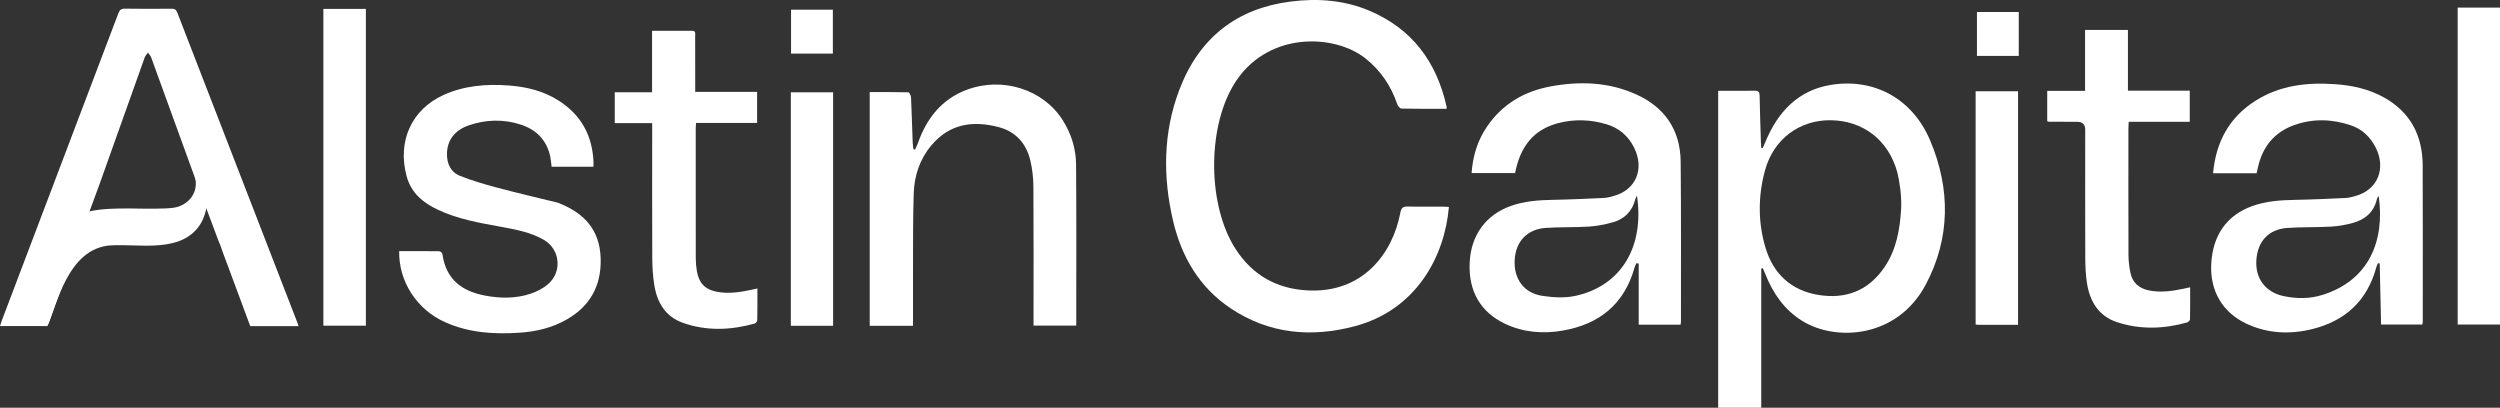
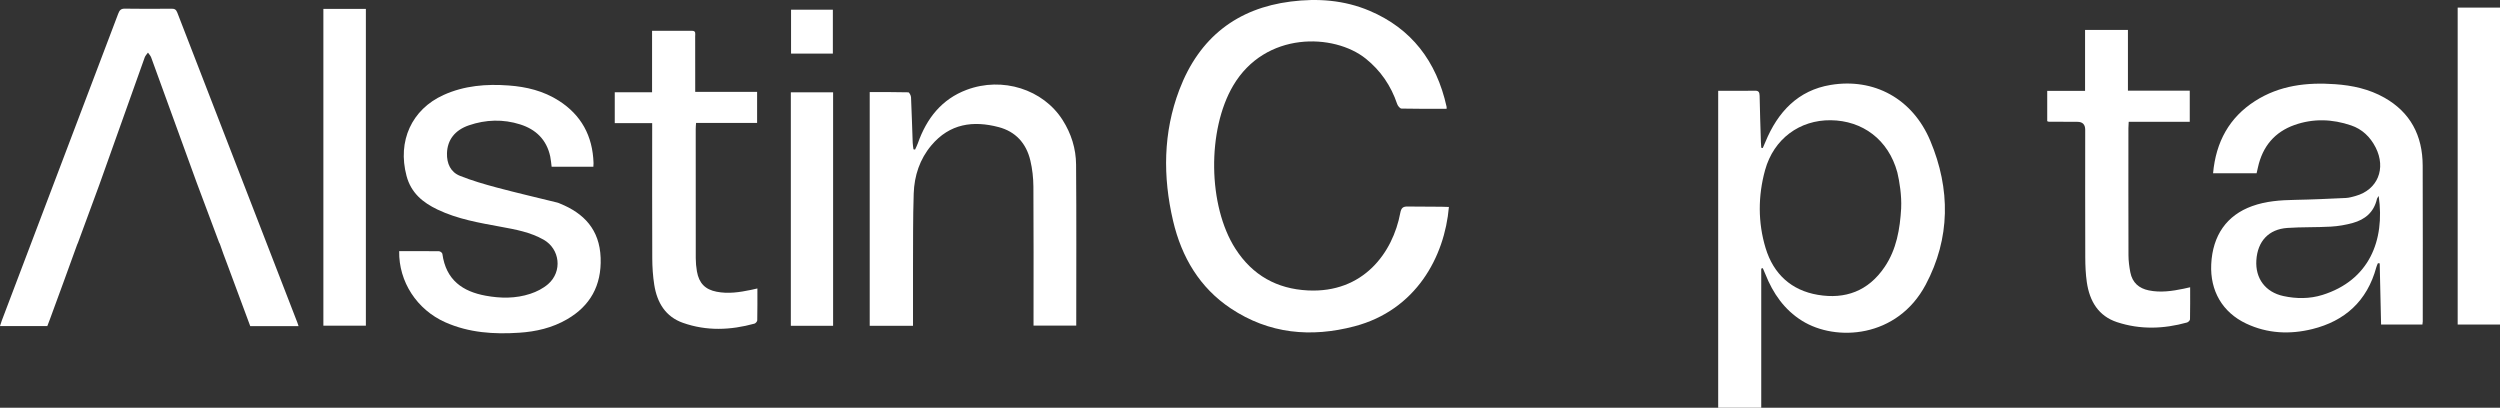
<svg xmlns="http://www.w3.org/2000/svg" width="233" height="38" viewBox="0 0 233 38" fill="none">
  <rect x="0" y="0" width="233" height="38" fill="#333333" stroke="none" />
-   <path d="M134.825 10.14C133.42 10.14 132.02 10.152 130.621 10.12C130.482 10.118 130.279 9.875 130.219 9.7C129.637 7.98 128.669 6.572 127.281 5.46C124.334 3.102 117.926 2.894 114.928 7.986C112.502 12.106 112.566 19.166 115.141 23.182C116.743 25.678 119.025 26.918 121.871 27.067C127.061 27.338 129.815 23.557 130.508 19.834C130.597 19.364 130.777 19.235 131.212 19.248C132.305 19.278 133.398 19.257 134.491 19.259C134.673 19.259 134.856 19.278 135.038 19.289C134.64 23.93 131.971 28.908 126.231 30.413C122.202 31.471 118.287 31.133 114.699 28.738C111.828 26.824 110.128 23.99 109.33 20.581C108.368 16.466 108.403 12.347 109.913 8.372C111.777 3.462 115.33 0.773 120.295 0.144C122.8 -0.175 125.284 0.004 127.648 1.007C131.532 2.655 133.882 5.689 134.823 9.952C134.833 10 134.823 10.053 134.823 10.14H134.825Z" fill="white" />
+   <path d="M134.825 10.14C133.42 10.14 132.02 10.152 130.621 10.12C130.482 10.118 130.279 9.875 130.219 9.7C129.637 7.98 128.669 6.572 127.281 5.46C124.334 3.102 117.926 2.894 114.928 7.986C112.502 12.106 112.566 19.166 115.141 23.182C116.743 25.678 119.025 26.918 121.871 27.067C127.061 27.338 129.815 23.557 130.508 19.834C130.597 19.364 130.777 19.235 131.212 19.248C134.673 19.259 134.856 19.278 135.038 19.289C134.64 23.93 131.971 28.908 126.231 30.413C122.202 31.471 118.287 31.133 114.699 28.738C111.828 26.824 110.128 23.99 109.33 20.581C108.368 16.466 108.403 12.347 109.913 8.372C111.777 3.462 115.33 0.773 120.295 0.144C122.8 -0.175 125.284 0.004 127.648 1.007C131.532 2.655 133.882 5.689 134.823 9.952C134.833 10 134.823 10.053 134.823 10.14H134.825Z" fill="white" />
  <path d="M164.148 25.032V38H160.135V8.46C160.453 8.46 160.769 8.46 161.086 8.46C161.907 8.46 162.727 8.475 163.547 8.454C163.886 8.445 163.988 8.572 163.996 8.917C164.023 10.351 164.072 11.785 164.115 13.219C164.121 13.402 164.138 13.587 164.15 13.77C164.197 13.779 164.242 13.79 164.289 13.798C164.369 13.615 164.451 13.432 164.527 13.247C165.7 10.394 167.601 8.419 170.607 7.917C174.653 7.246 178.252 9.184 179.907 13.129C181.791 17.62 181.781 22.196 179.474 26.535C176.823 31.52 171.097 31.865 167.946 29.894C166.307 28.872 165.243 27.351 164.525 25.532C164.454 25.349 164.369 25.17 164.292 24.991C164.246 25.004 164.199 25.019 164.154 25.032H164.148ZM177.188 19.395C177.243 18.228 177.038 16.936 176.833 16.074C175.998 12.995 173.574 11.24 170.63 11.206C167.745 11.171 165.313 12.928 164.505 15.855C163.844 18.249 163.832 20.732 164.552 23.113C165.292 25.566 166.982 27.067 169.42 27.478C171.965 27.909 174.122 27.147 175.656 24.869C176.753 23.238 177.077 21.367 177.19 19.393L177.188 19.395Z" fill="white" />
  <path d="M210.317 16.147H206.259C206.523 13.206 207.784 10.945 210.167 9.418C212.464 7.947 215.002 7.663 217.621 7.846C219.235 7.958 220.799 8.294 222.239 9.11C224.63 10.467 225.784 12.607 225.794 15.428C225.813 20.271 225.801 25.114 225.801 29.959C225.801 30.045 225.782 30.131 225.77 30.245H221.917C221.874 28.335 221.831 26.442 221.788 24.547C221.732 24.541 221.677 24.537 221.622 24.53C221.572 24.651 221.511 24.765 221.478 24.89C220.615 28.094 218.503 29.924 215.517 30.667C213.434 31.184 211.338 31.098 209.345 30.157C207.134 29.113 205.97 27.106 206.086 24.631C206.216 21.933 207.532 20.064 209.892 19.212C211.186 18.744 212.525 18.652 213.881 18.628C215.468 18.6 217.053 18.525 218.638 18.451C218.941 18.436 219.243 18.346 219.54 18.264C221.591 17.693 222.413 15.71 221.406 13.736C220.902 12.747 220.141 12.032 219.124 11.688C217.373 11.091 215.595 11.029 213.84 11.651C212.017 12.299 210.872 13.626 210.438 15.609C210.399 15.783 210.36 15.956 210.315 16.149L210.317 16.147ZM221.691 18.268C221.601 18.417 221.55 18.466 221.535 18.527C221.252 19.791 220.408 20.465 219.288 20.777C218.617 20.964 217.916 21.083 217.223 21.122C215.876 21.199 214.522 21.152 213.179 21.244C211.436 21.365 210.403 22.489 210.292 24.259C210.185 25.949 211.135 27.226 212.806 27.59C214.028 27.855 215.265 27.859 216.46 27.485C220.797 26.122 222.288 22.429 221.695 18.27L221.691 18.268Z" fill="white" />
-   <path d="M156.624 30.256H152.728V24.567C152.661 24.552 152.591 24.539 152.523 24.524C152.466 24.645 152.388 24.759 152.353 24.888C151.381 28.413 148.998 30.217 145.689 30.803C143.845 31.13 142.006 30.997 140.267 30.174C137.977 29.091 136.843 27.117 136.974 24.462C137.097 21.927 138.469 20.039 140.778 19.205C142.072 18.738 143.411 18.648 144.766 18.624C146.353 18.596 147.938 18.52 149.523 18.445C149.827 18.43 150.128 18.34 150.426 18.256C152.466 17.687 153.282 15.749 152.304 13.768C151.748 12.644 150.86 11.912 149.704 11.572C148.229 11.139 146.735 11.085 145.246 11.47C143.005 12.052 141.705 13.561 141.206 16.13H137.152C137.263 14.552 137.704 13.107 138.571 11.826C140.039 9.657 142.113 8.492 144.555 8.047C147.257 7.553 149.946 7.644 152.503 8.802C155.099 9.978 156.61 12.05 156.639 15.084C156.688 20.054 156.661 25.023 156.665 29.993C156.665 30.062 156.645 30.133 156.627 30.252L156.624 30.256ZM152.562 18.232C152.472 18.428 152.425 18.499 152.406 18.576C152.117 19.731 151.371 20.42 150.317 20.717C149.597 20.919 148.851 21.07 148.11 21.117C146.767 21.203 145.414 21.15 144.071 21.24C142.326 21.359 141.262 22.5 141.167 24.235C141.073 25.969 142.008 27.3 143.712 27.567C144.741 27.728 145.849 27.793 146.856 27.569C151.156 26.619 153.268 22.918 152.566 18.23L152.562 18.232Z" fill="white" />
  <path d="M190.801 11.292V8.471H194.328V2.79H198.323V8.451H204.085V11.35H198.395C198.382 11.597 198.368 11.772 198.368 11.946C198.368 15.891 198.36 19.838 198.374 23.783C198.374 24.315 198.446 24.856 198.546 25.379C198.735 26.352 199.356 26.875 200.263 27.063C201.358 27.289 202.438 27.132 203.515 26.908C203.697 26.869 203.878 26.826 204.122 26.772C204.122 27.797 204.13 28.781 204.109 29.763C204.107 29.866 203.941 30.028 203.826 30.058C201.653 30.661 199.473 30.736 197.312 30.026C195.583 29.457 194.749 28.086 194.49 26.29C194.382 25.532 194.349 24.754 194.347 23.986C194.332 20.021 194.341 16.059 194.341 12.095C194.341 11.601 194.098 11.354 193.613 11.354C192.725 11.352 191.837 11.348 190.949 11.343C190.918 11.343 190.885 11.324 190.803 11.296L190.801 11.292Z" fill="white" />
  <path d="M229.055 0.708H233V30.247H229.055V0.708Z" fill="white" />
-   <path d="M188.084 30.273C186.805 30.273 185.577 30.273 184.348 30.273C184.285 30.273 184.219 30.254 184.129 30.241V8.507H188.082V30.275L188.084 30.273Z" fill="white" />
  <path d="M16.523 1.171C16.415 0.887 16.269 0.809 15.992 0.811C14.541 0.824 13.089 0.833 11.637 0.807C11.272 0.801 11.139 0.954 11.018 1.274C7.405 10.812 3.785 20.344 0.168 29.877C0.109 30.034 0.062 30.198 0 30.387H4.411C4.493 30.172 4.571 29.974 4.645 29.774C5.496 27.45 6.355 25.129 7.189 22.799C7.212 22.735 7.236 22.681 7.263 22.633L9.236 17.278C9.285 17.14 9.334 17.002 9.383 16.867C10.751 13.025 12.115 9.186 13.489 5.346C13.548 5.183 13.688 5.051 13.79 4.905C13.891 5.051 14.028 5.185 14.087 5.348C15.504 9.229 16.913 13.113 18.322 16.998L20.418 22.595C20.461 22.661 20.497 22.741 20.528 22.838C20.616 23.116 20.715 23.389 20.817 23.66L20.91 23.906C20.996 24.134 21.084 24.363 21.168 24.593C21.886 26.527 22.605 28.462 23.323 30.396H27.826C27.779 30.254 27.754 30.17 27.724 30.09C23.99 20.452 20.251 10.814 16.523 1.171Z" fill="white" />
-   <path d="M22.667 17.969L18.156 16.408C18.566 17.915 17.61 18.986 16.505 19.294C16.224 19.371 15.779 19.41 15.49 19.423C13.981 19.494 12.627 19.408 11.118 19.433C9.828 19.457 8.555 19.543 7.323 19.989C5.401 20.683 4.415 22.939 4.031 24.938L4.417 30.405C5.237 28.682 6.263 23.083 10.364 22.868C11.645 22.801 13.222 22.948 14.504 22.875C15.164 22.836 15.839 22.75 16.47 22.547C18.156 22.007 18.925 20.788 19.195 19.586C19.208 19.53 19.257 19.268 19.343 19.126" fill="white" />
  <path d="M37.197 23.404C38.465 23.404 39.691 23.398 40.919 23.415C41.028 23.415 41.214 23.559 41.229 23.656C41.563 26.117 43.138 27.17 45.266 27.56C46.659 27.816 48.067 27.831 49.427 27.381C50.015 27.188 50.616 26.886 51.088 26.475C52.433 25.299 52.193 23.204 50.659 22.336C49.423 21.636 48.057 21.389 46.694 21.139C44.676 20.768 42.654 20.428 40.767 19.526C39.412 18.876 38.311 17.988 37.888 16.391C37.027 13.148 38.368 10.2 41.335 8.854C43.283 7.971 45.33 7.814 47.411 7.967C49.064 8.087 50.651 8.471 52.086 9.388C54.157 10.714 55.238 12.65 55.318 15.198C55.322 15.301 55.308 15.404 55.302 15.542H51.412C51.369 15.219 51.348 14.9 51.283 14.59C50.94 12.991 49.919 12.052 48.488 11.597C46.894 11.091 45.279 11.139 43.698 11.681C42.379 12.133 41.696 13.057 41.659 14.272C41.629 15.258 42.008 16.044 42.865 16.386C43.989 16.838 45.16 17.174 46.328 17.487C48.194 17.984 50.077 18.419 51.951 18.882C52.033 18.901 52.113 18.94 52.191 18.973C54.41 19.87 55.886 21.384 55.98 24.035C56.071 26.623 54.996 28.514 52.853 29.756C51.465 30.562 49.95 30.909 48.389 31.01C46.037 31.165 43.712 31.02 41.499 30.036C38.862 28.863 37.156 26.264 37.203 23.406L37.197 23.404Z" fill="white" />
  <path d="M85.092 30.366H81.057V8.583C82.271 8.583 83.462 8.572 84.654 8.604C84.746 8.606 84.902 8.901 84.908 9.065C84.974 10.48 85.01 11.897 85.064 13.314C85.072 13.514 85.111 13.714 85.135 13.914C85.185 13.923 85.234 13.934 85.283 13.942C85.369 13.749 85.472 13.561 85.541 13.363C86.368 11.003 87.789 9.235 90.09 8.372C93.428 7.118 97.224 8.326 99.04 11.193C99.838 12.45 100.281 13.852 100.291 15.342C100.33 20.329 100.306 25.316 100.306 30.349H96.325V29.726C96.325 25.618 96.34 21.509 96.313 17.401C96.307 16.584 96.217 15.749 96.028 14.959C95.643 13.331 94.632 12.256 93.077 11.847C90.705 11.223 88.517 11.509 86.799 13.553C85.728 14.825 85.213 16.369 85.158 18.036C85.08 20.366 85.105 22.7 85.092 25.032C85.084 26.593 85.092 28.154 85.092 29.716V30.368V30.366Z" fill="white" />
  <path d="M60.783 11.475H57.295V8.6H60.773V2.872C62.069 2.872 63.293 2.87 64.517 2.872C64.882 2.872 64.788 3.176 64.79 3.385C64.798 4.872 64.794 6.363 64.794 7.851C64.794 8.064 64.794 8.277 64.794 8.563H70.562V11.457H64.874C64.859 11.677 64.841 11.847 64.841 12.017C64.841 16.035 64.837 20.054 64.845 24.07C64.845 24.479 64.884 24.894 64.954 25.297C65.149 26.402 65.729 26.981 66.783 27.188C67.864 27.401 68.926 27.239 69.984 27.02C70.166 26.981 70.349 26.938 70.589 26.884C70.589 27.892 70.597 28.872 70.576 29.853C70.574 29.963 70.425 30.133 70.316 30.163C68.091 30.775 65.864 30.868 63.658 30.092C62.042 29.526 61.242 28.228 60.976 26.542C60.849 25.732 60.795 24.903 60.791 24.08C60.773 20.116 60.783 16.152 60.783 12.19C60.783 11.976 60.783 11.763 60.783 11.473V11.475Z" fill="white" />
  <path d="M30.139 0.829H34.099V30.353H30.139V0.829Z" fill="white" />
  <path d="M73.706 8.604H77.645V30.364H73.706V8.604Z" fill="white" />
  <path d="M77.622 0.904H73.726V4.995H77.622V0.904Z" fill="white" />
-   <path d="M188.148 1.119H184.252V5.21H188.148V1.119Z" fill="white" />
</svg>